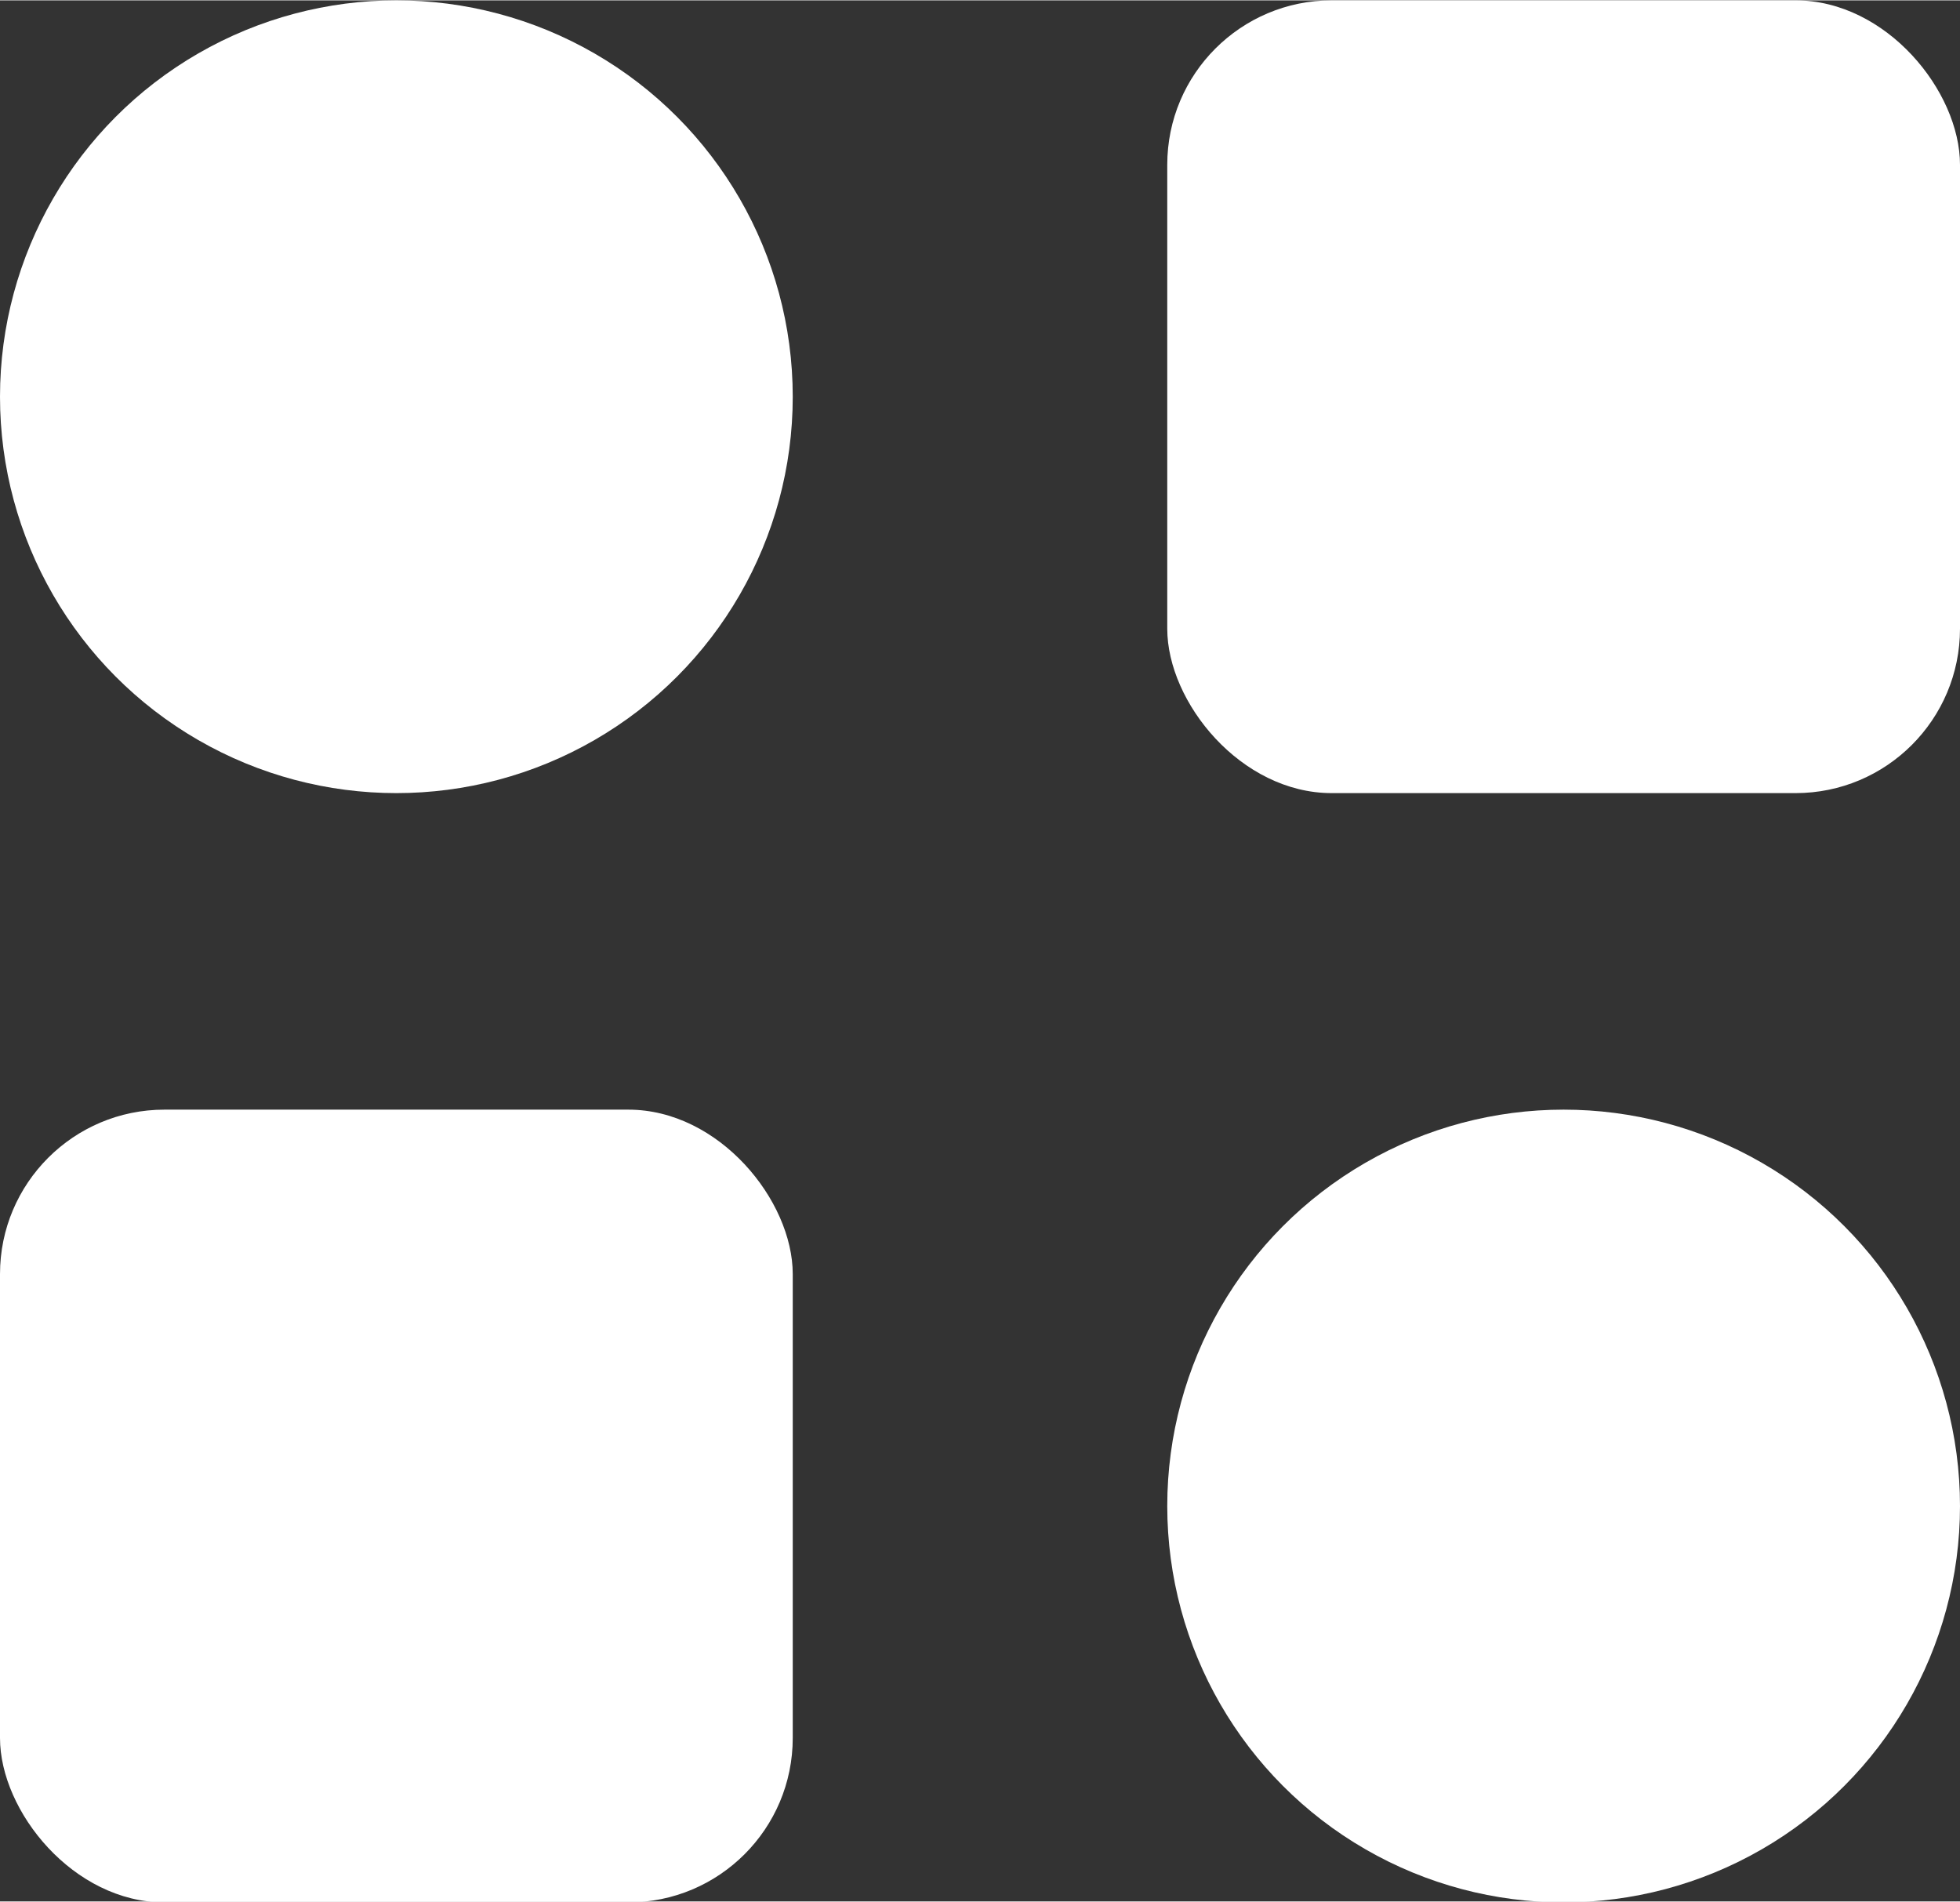
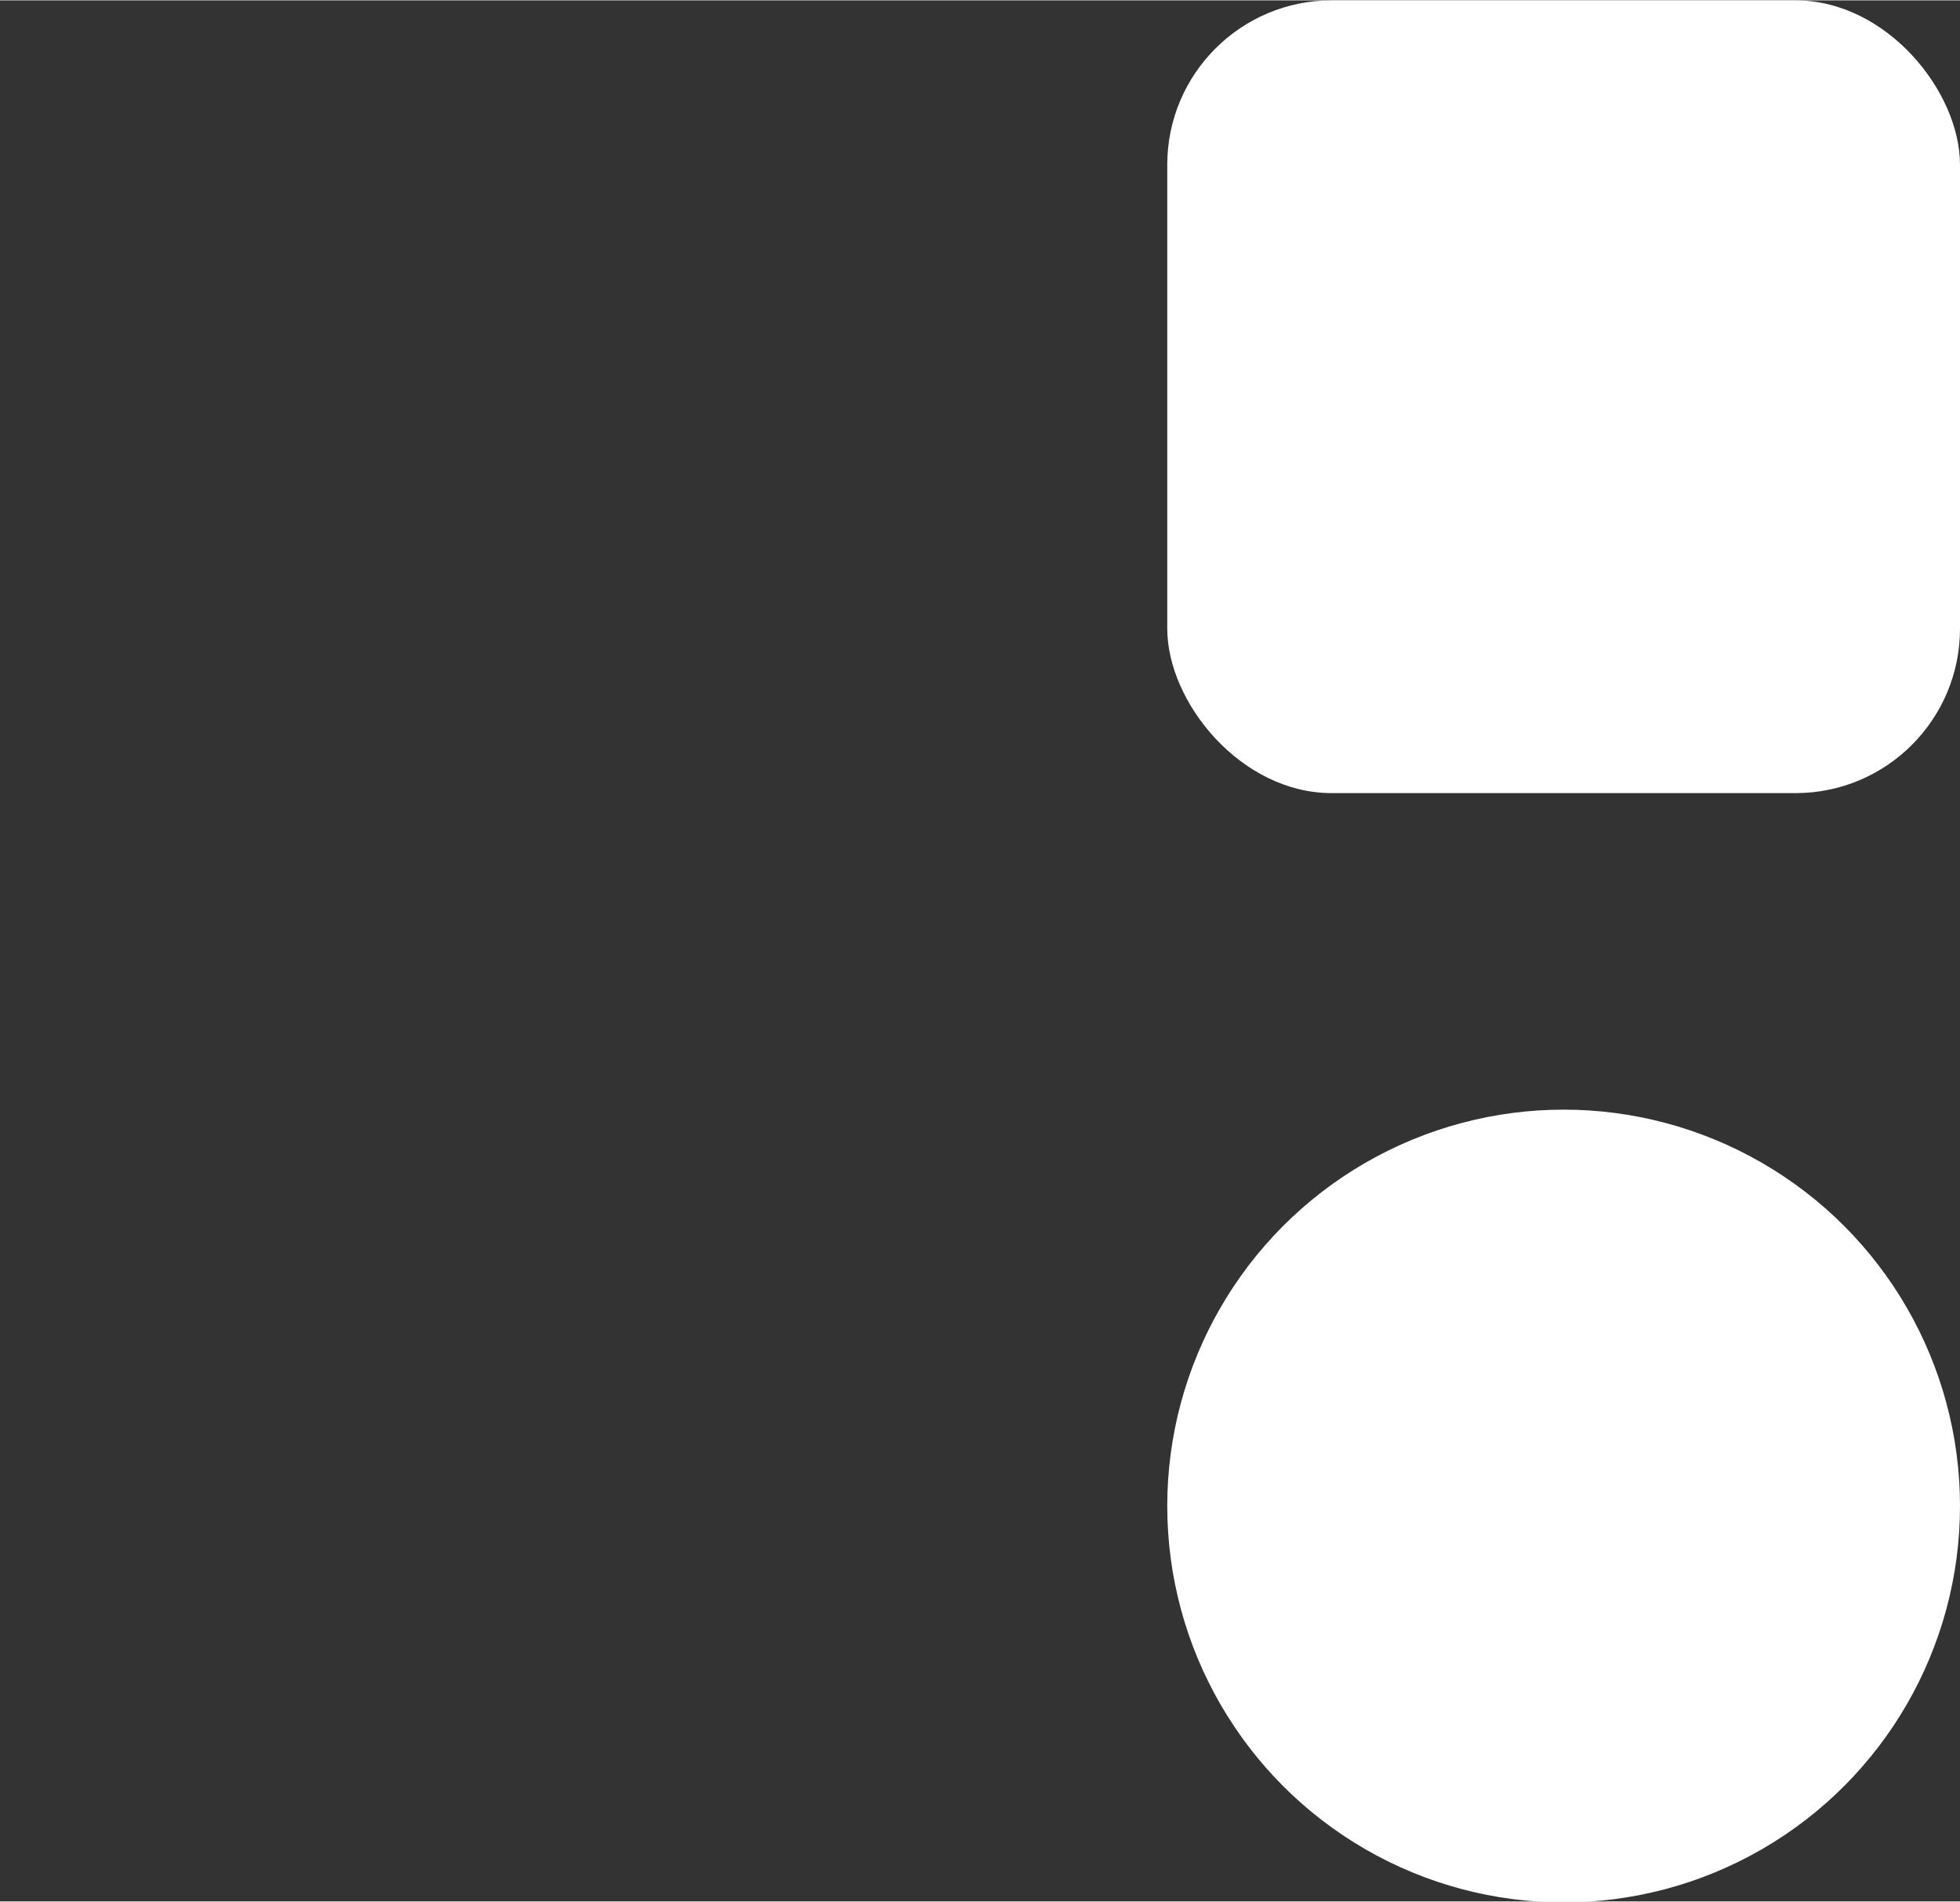
<svg xmlns="http://www.w3.org/2000/svg" xml:space="preserve" width="4.007mm" height="3.888mm" version="1.1" style="shape-rendering:geometricPrecision; text-rendering:geometricPrecision; image-rendering:optimizeQuality; fill-rule:evenodd; clip-rule:evenodd" viewBox="0 0 20.62 20">
  <rect x="0" y="0" width="20.62" height="20" fill="#333333" stroke="none" />
  <defs>
    <style type="text/css">
   
    .fil1 {fill:white}
    .fil0 {fill:white}
   
  </style>
  </defs>
  <g id="Layer_x0020_1">
    <g id="_105554105050880">
      <g>
-         <circle class="fil0" cx="4.17" cy="4.17" r="4.17" />
        <rect class="fil1" x="12.28" width="8.34" height="8.34" rx="1.73" ry="1.73" />
      </g>
      <g>
        <circle class="fil0" cx="16.45" cy="15.84" r="4.17" />
-         <rect class="fil1" y="11.67" width="8.34" height="8.34" rx="1.73" ry="1.73" />
      </g>
    </g>
  </g>
</svg>